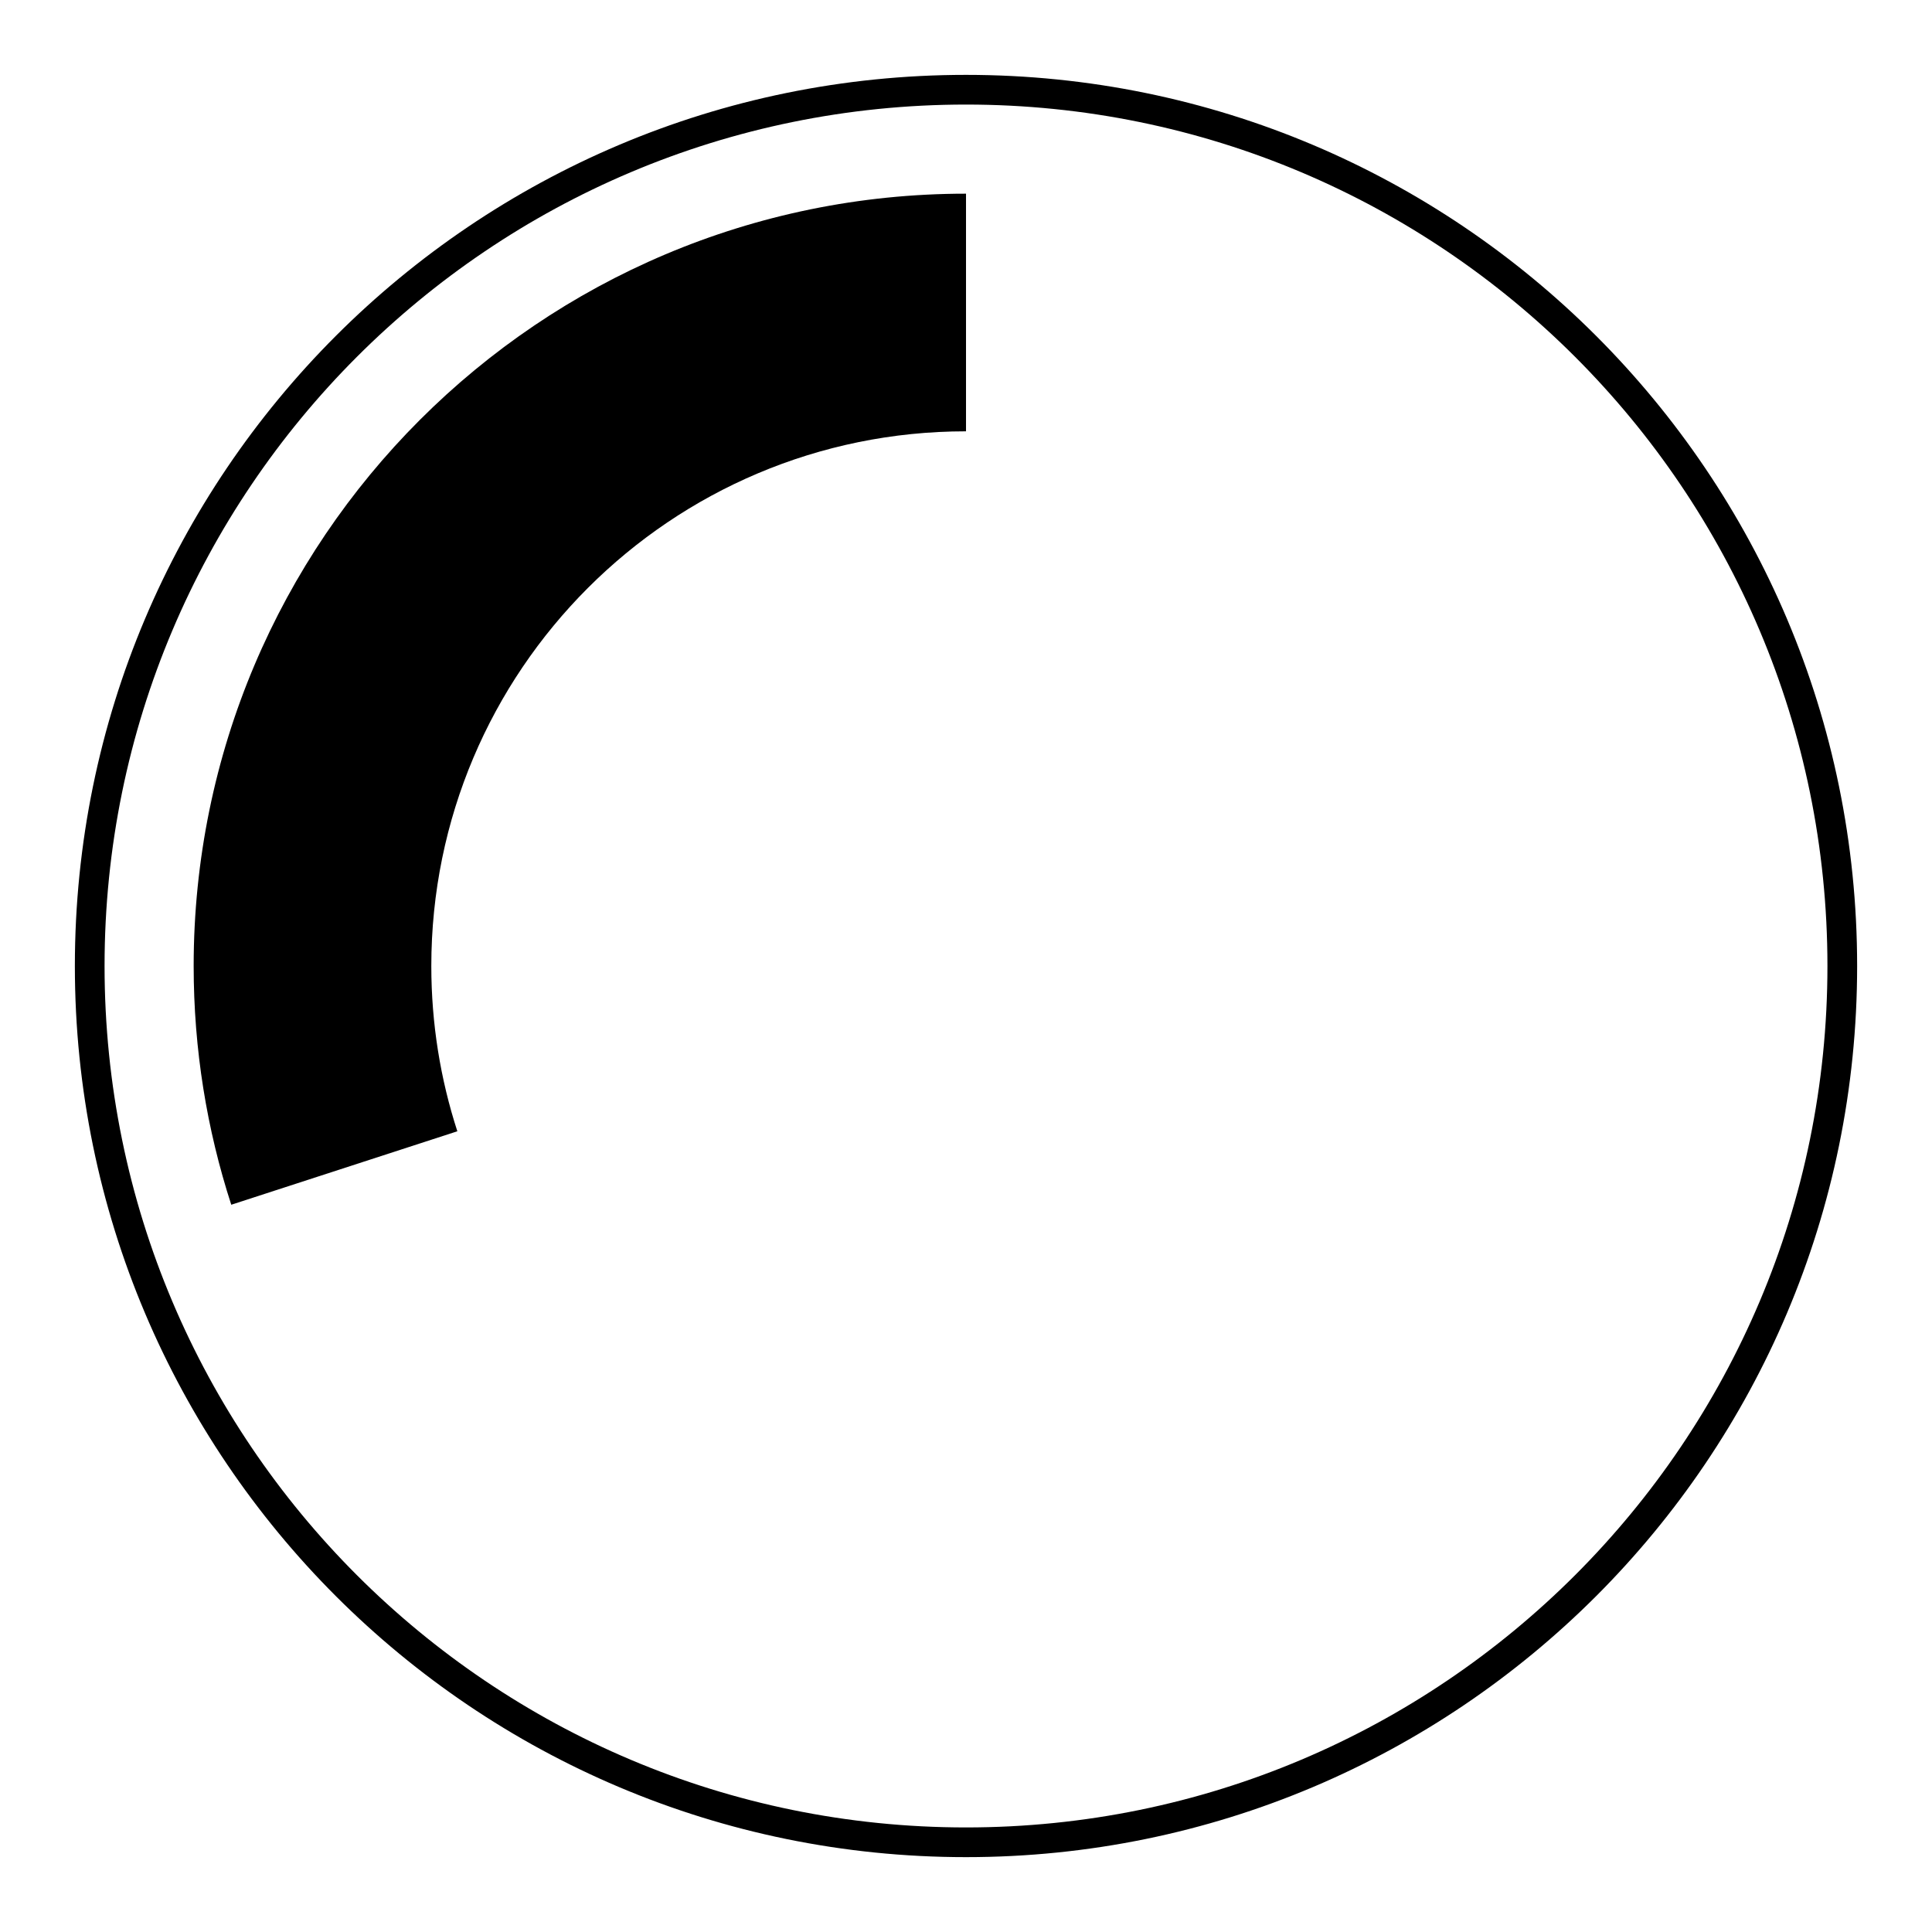
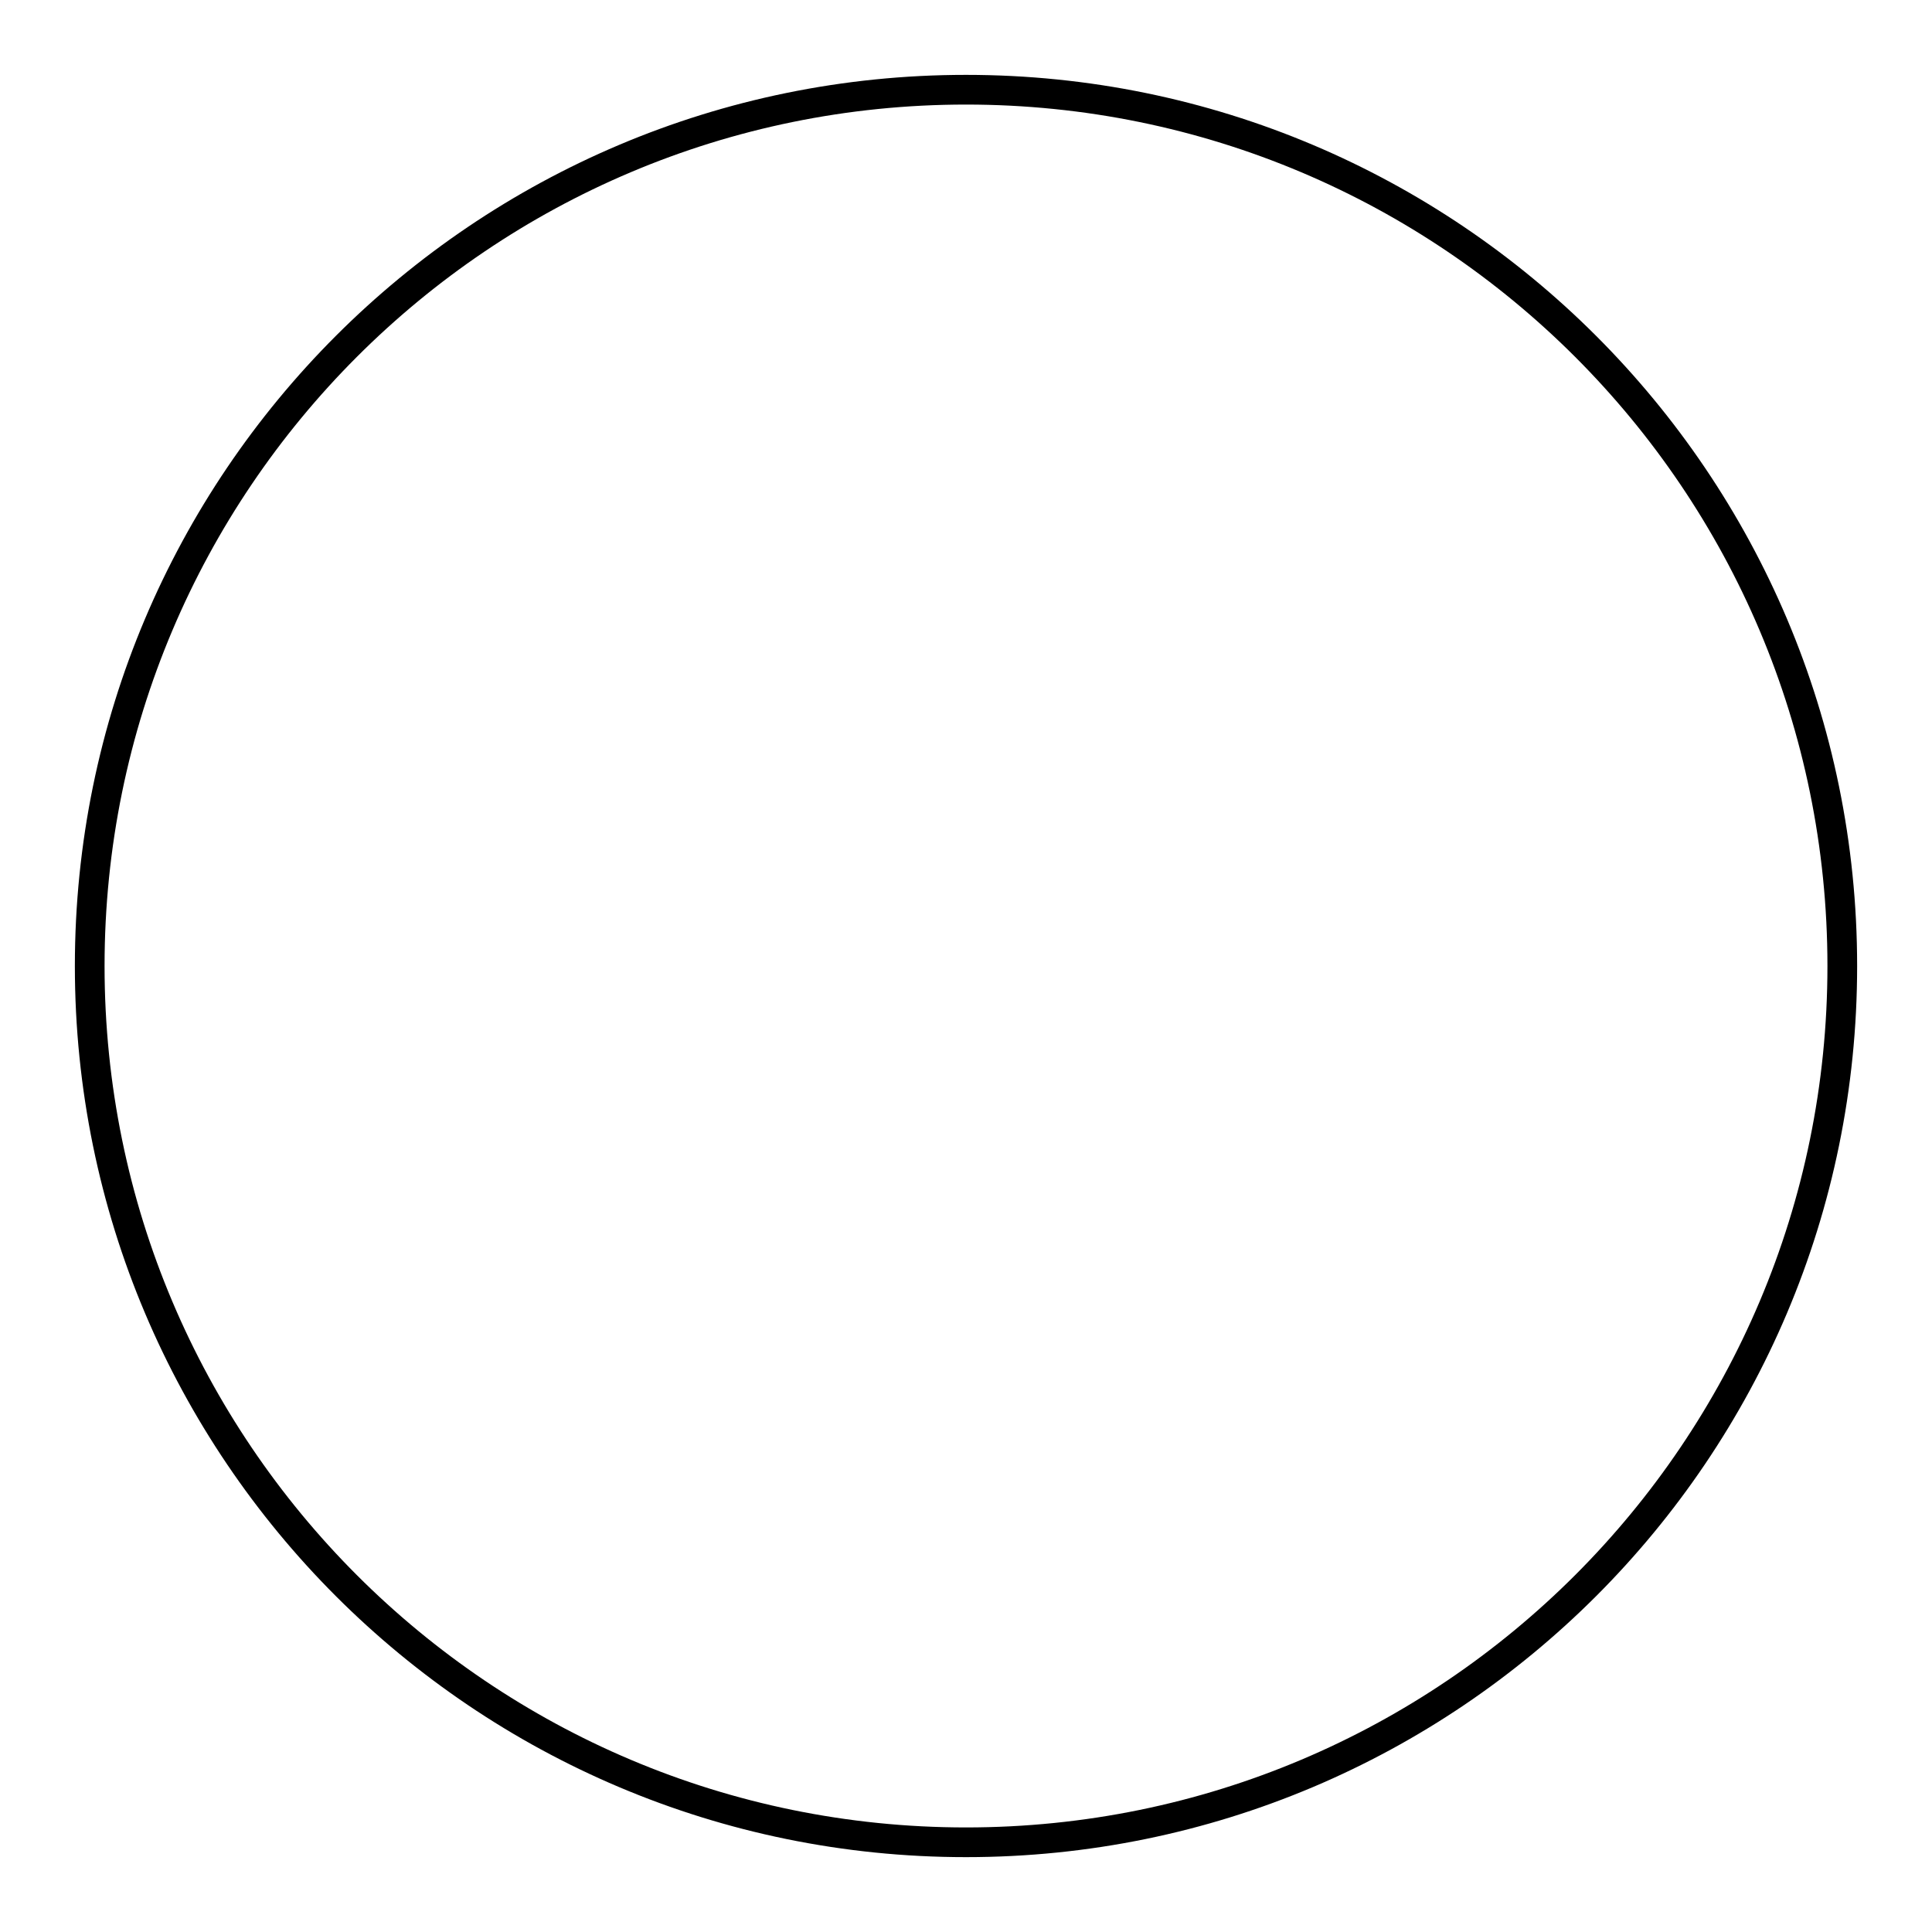
<svg xmlns="http://www.w3.org/2000/svg" fill="#000000" width="800px" height="800px" version="1.1" viewBox="144 144 512 512">
  <g>
    <path d="m400 628.29c-126.08 0-228.29-102.21-228.29-228.29 0-126.08 102.21-228.29 228.29-228.29 126.08 0 228.29 102.21 228.29 228.29 0 126.08-102.21 228.29-228.29 228.29zm0 7.871c130.43 0 236.16-105.73 236.16-236.16 0-130.43-105.73-236.16-236.16-236.16-130.43 0-236.16 105.73-236.16 236.16 0 130.43 105.73 236.16 236.16 236.16z" />
-     <path d="m265.2 443.8c-4.477-13.793-6.898-28.512-6.898-43.797 0-78.258 63.441-141.7 141.7-141.7v-62.977c-113.04 0-204.68 91.637-204.68 204.68 0 22.078 3.496 43.34 9.965 63.262z" />
  </g>
</svg>